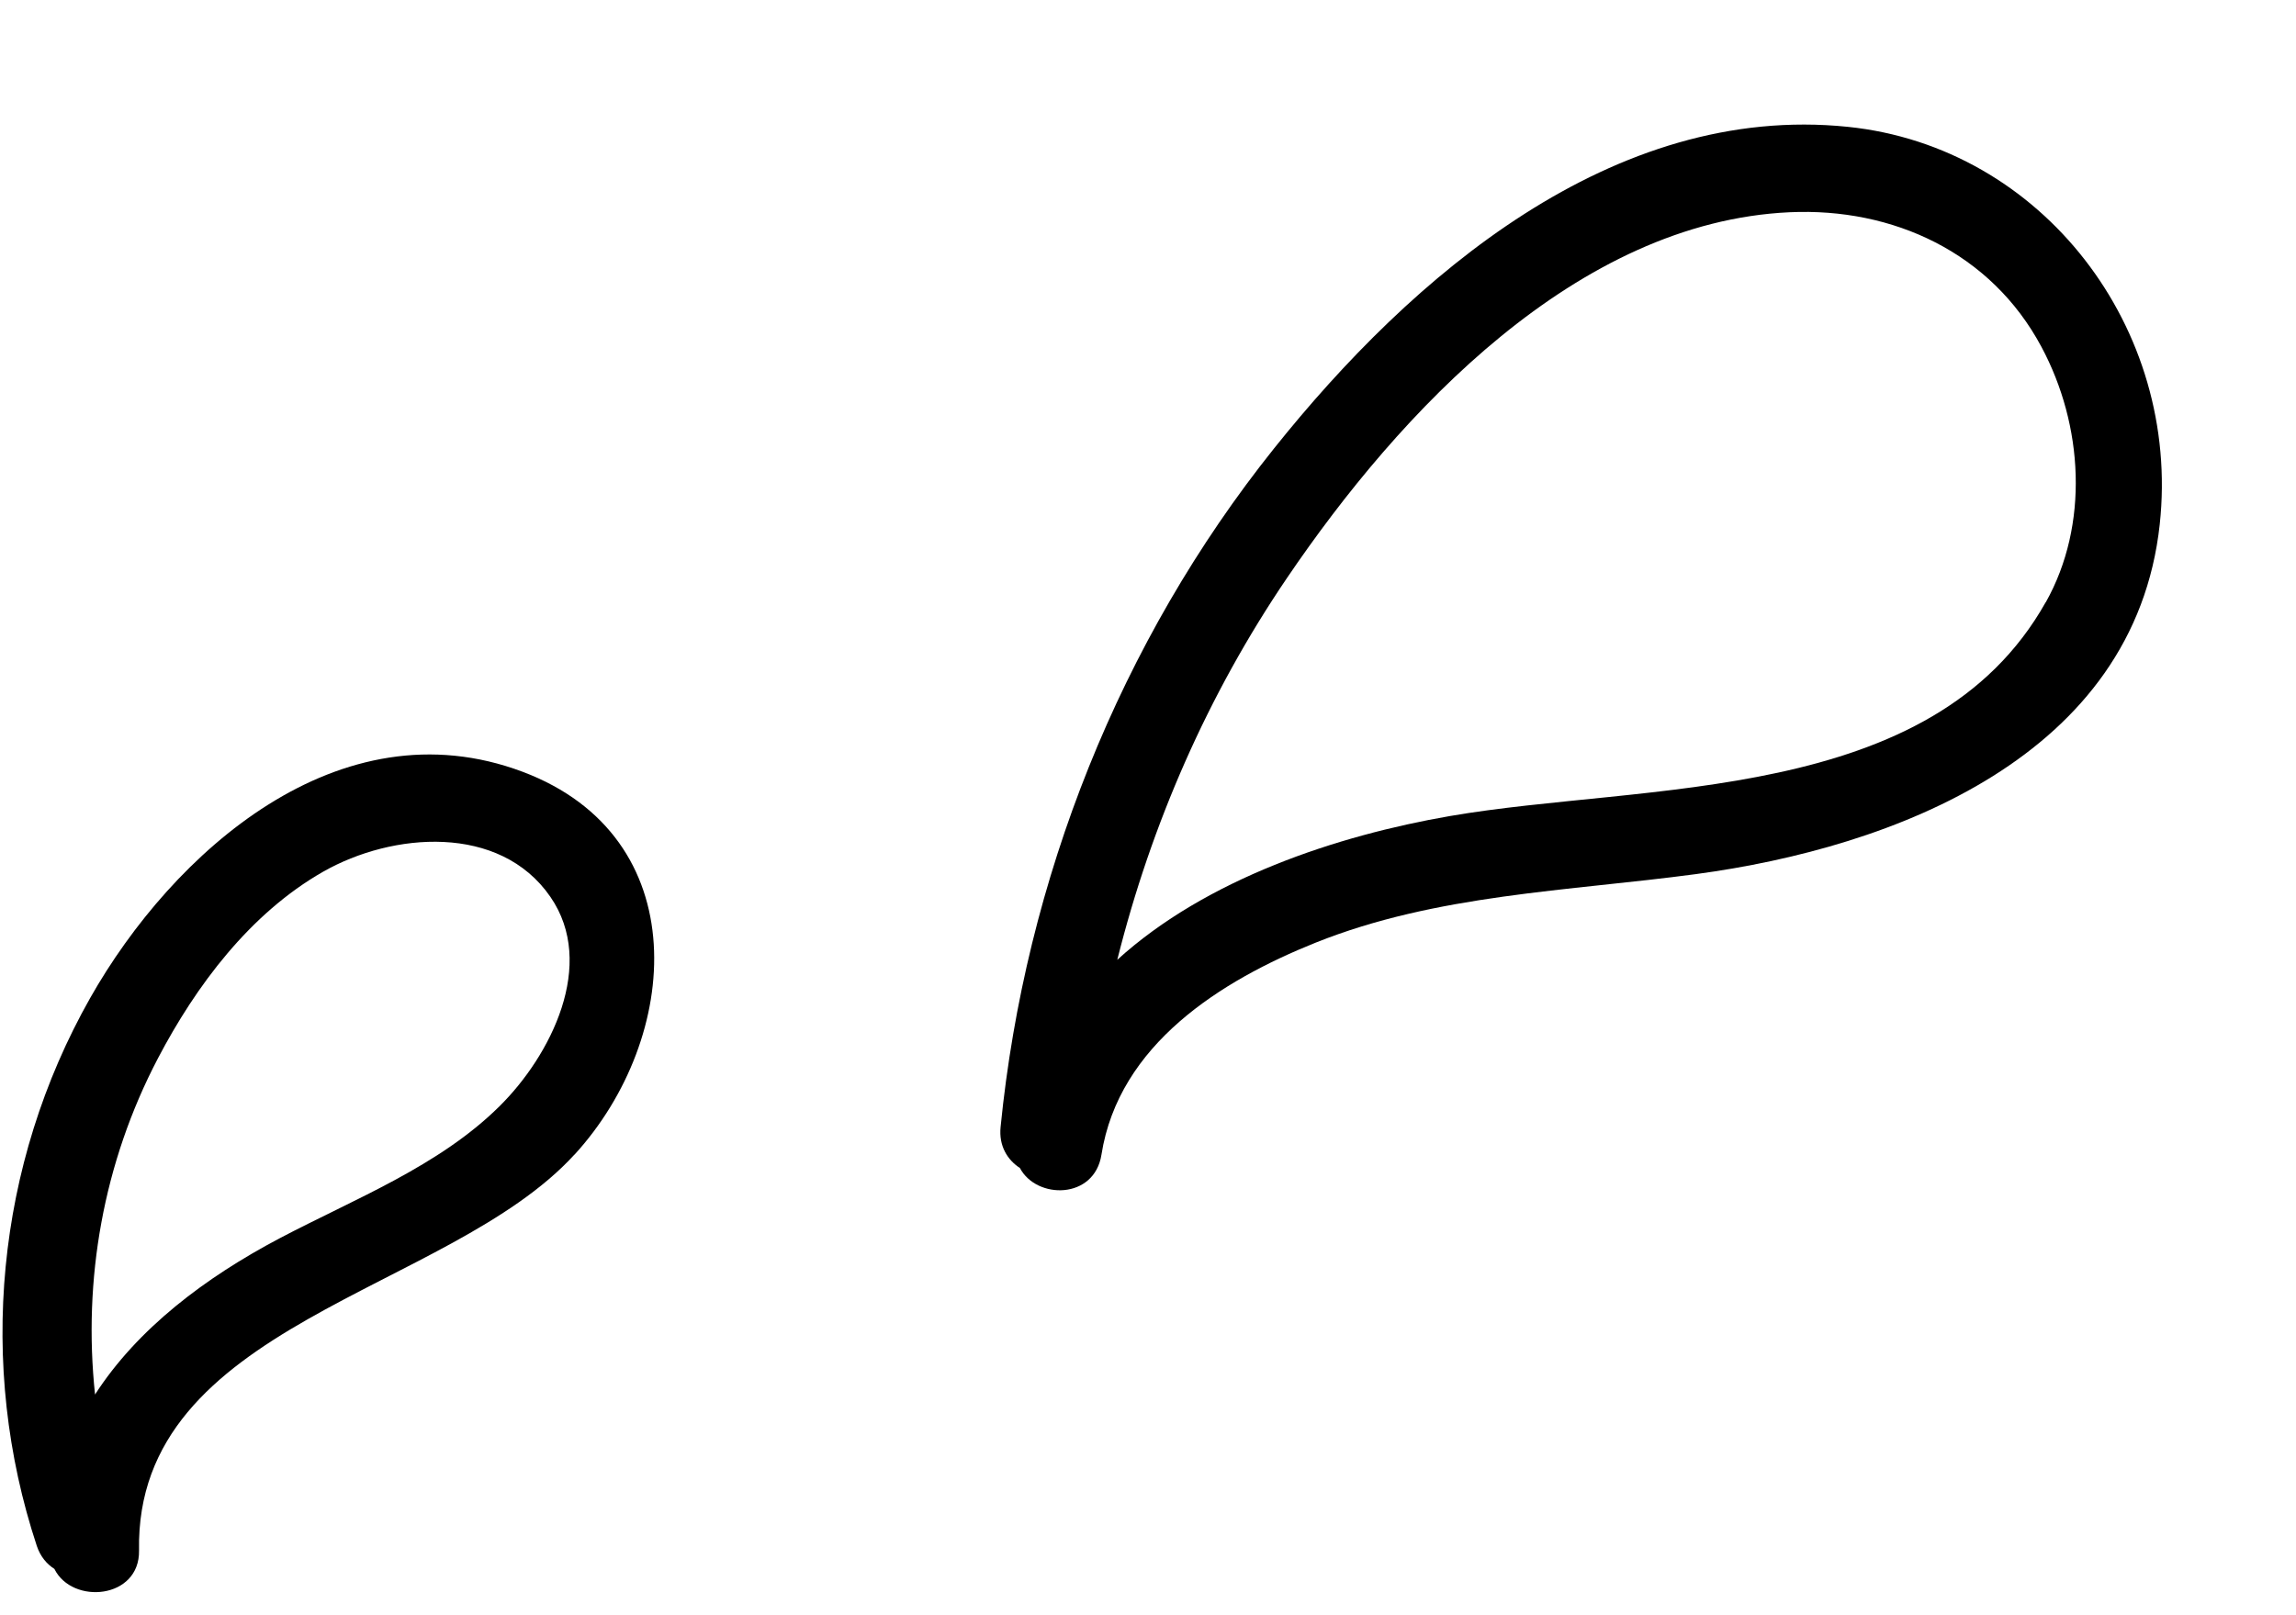
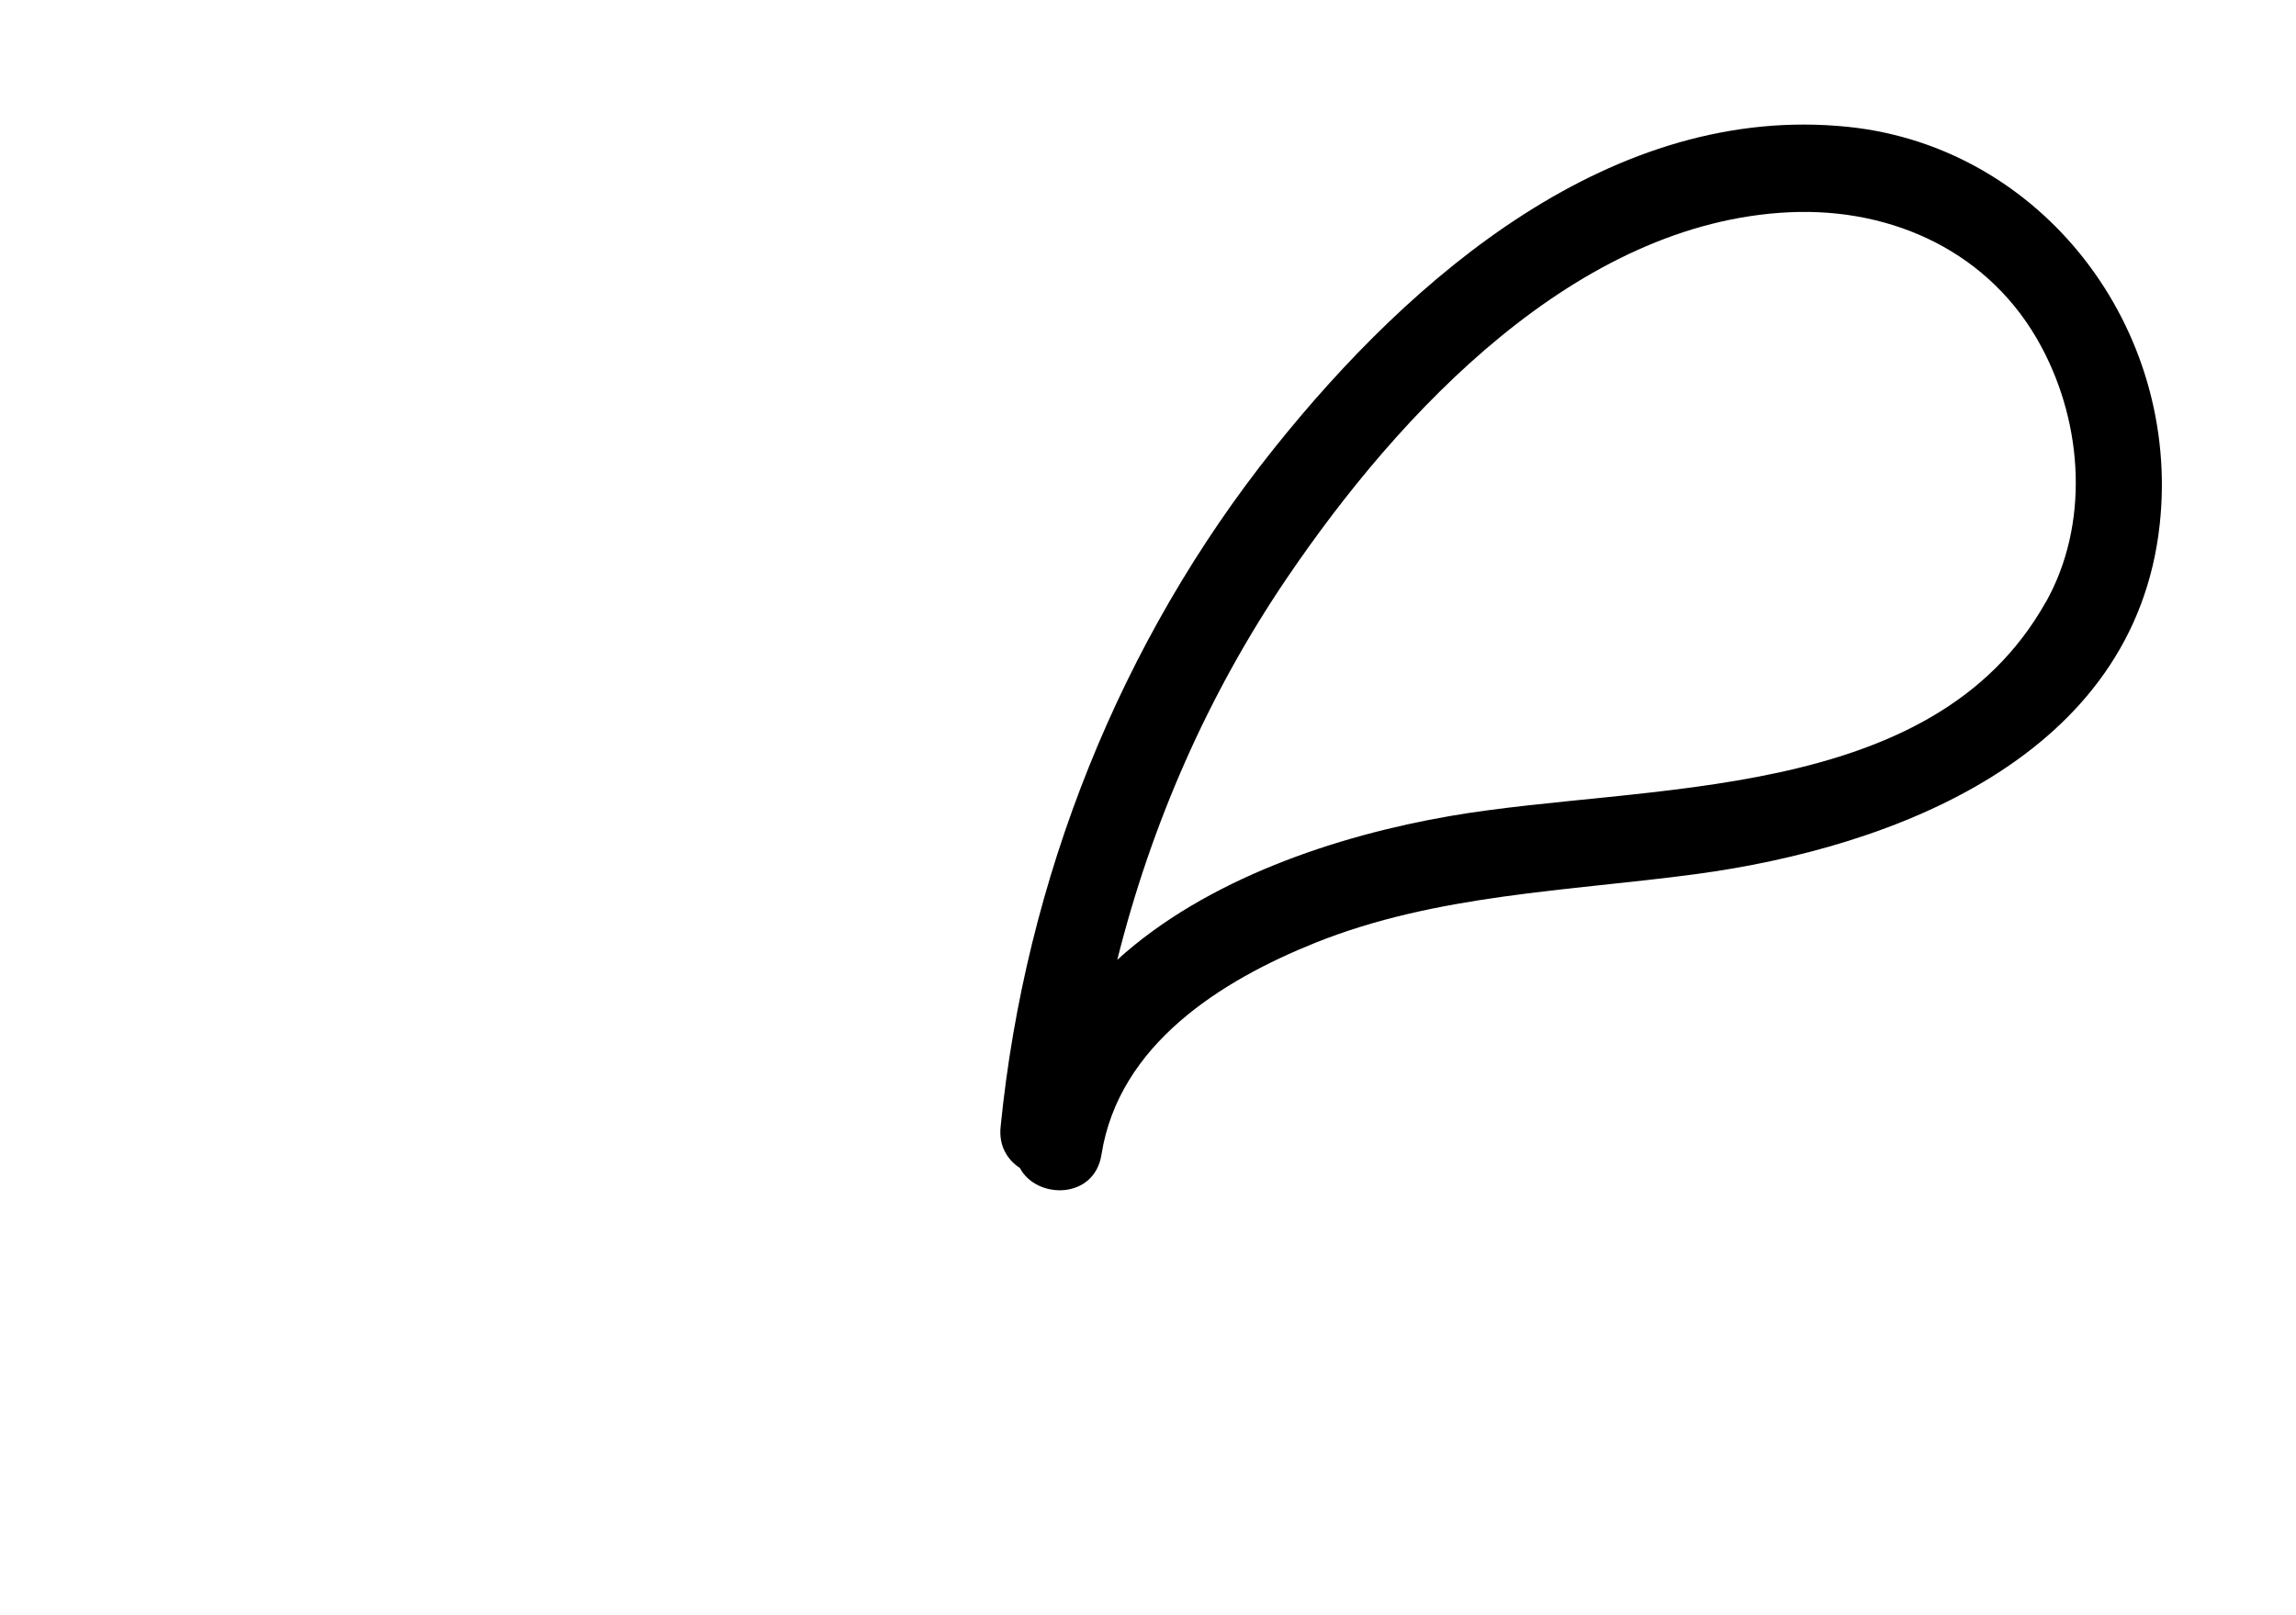
<svg xmlns="http://www.w3.org/2000/svg" width="81" height="57" viewBox="0 0 81 57" fill="none">
-   <path d="M20.269 40.745C24.041 36.619 24.557 29.541 18.44 27.236C11.964 24.801 6.089 30.084 3.183 35.215C-0.149 41.102 -0.813 48.172 1.299 54.555C1.425 54.929 1.649 55.194 1.918 55.364C2.551 56.642 4.936 56.429 4.905 54.716C4.757 46.698 15.807 45.624 20.265 40.745H20.269ZM9.865 43.698C7.246 45.08 4.851 46.885 3.353 49.211C2.923 45.159 3.64 41.032 5.573 37.345C6.91 34.793 8.816 32.236 11.399 30.762C13.838 29.371 17.632 29.058 19.417 31.649C21.059 34.028 19.431 37.25 17.619 39.041C15.489 41.154 12.498 42.311 9.865 43.698Z" fill="black" />
  <path d="M65.191 4.476C56.898 3.623 49.811 9.737 44.949 15.822C39.519 22.614 36.17 31.023 35.3 39.768C35.231 40.44 35.544 40.933 35.981 41.218C36.568 42.33 38.607 42.338 38.858 40.748C39.469 36.855 43.08 34.603 46.417 33.264C50.683 31.557 55.309 31.451 59.818 30.848C66.81 29.91 75.307 26.697 76.193 18.5C76.94 11.594 72.056 5.183 65.191 4.476ZM72.169 21.253C68.145 28.415 58.045 27.607 51.147 28.798C47.172 29.485 42.557 31.013 39.416 33.871C40.619 29.066 42.619 24.5 45.401 20.4C49.383 14.529 55.632 7.834 63.136 7.49C66.77 7.323 70.236 8.903 72.019 12.24C73.501 15.007 73.708 18.52 72.171 21.257L72.169 21.253Z" fill="black" />
</svg>